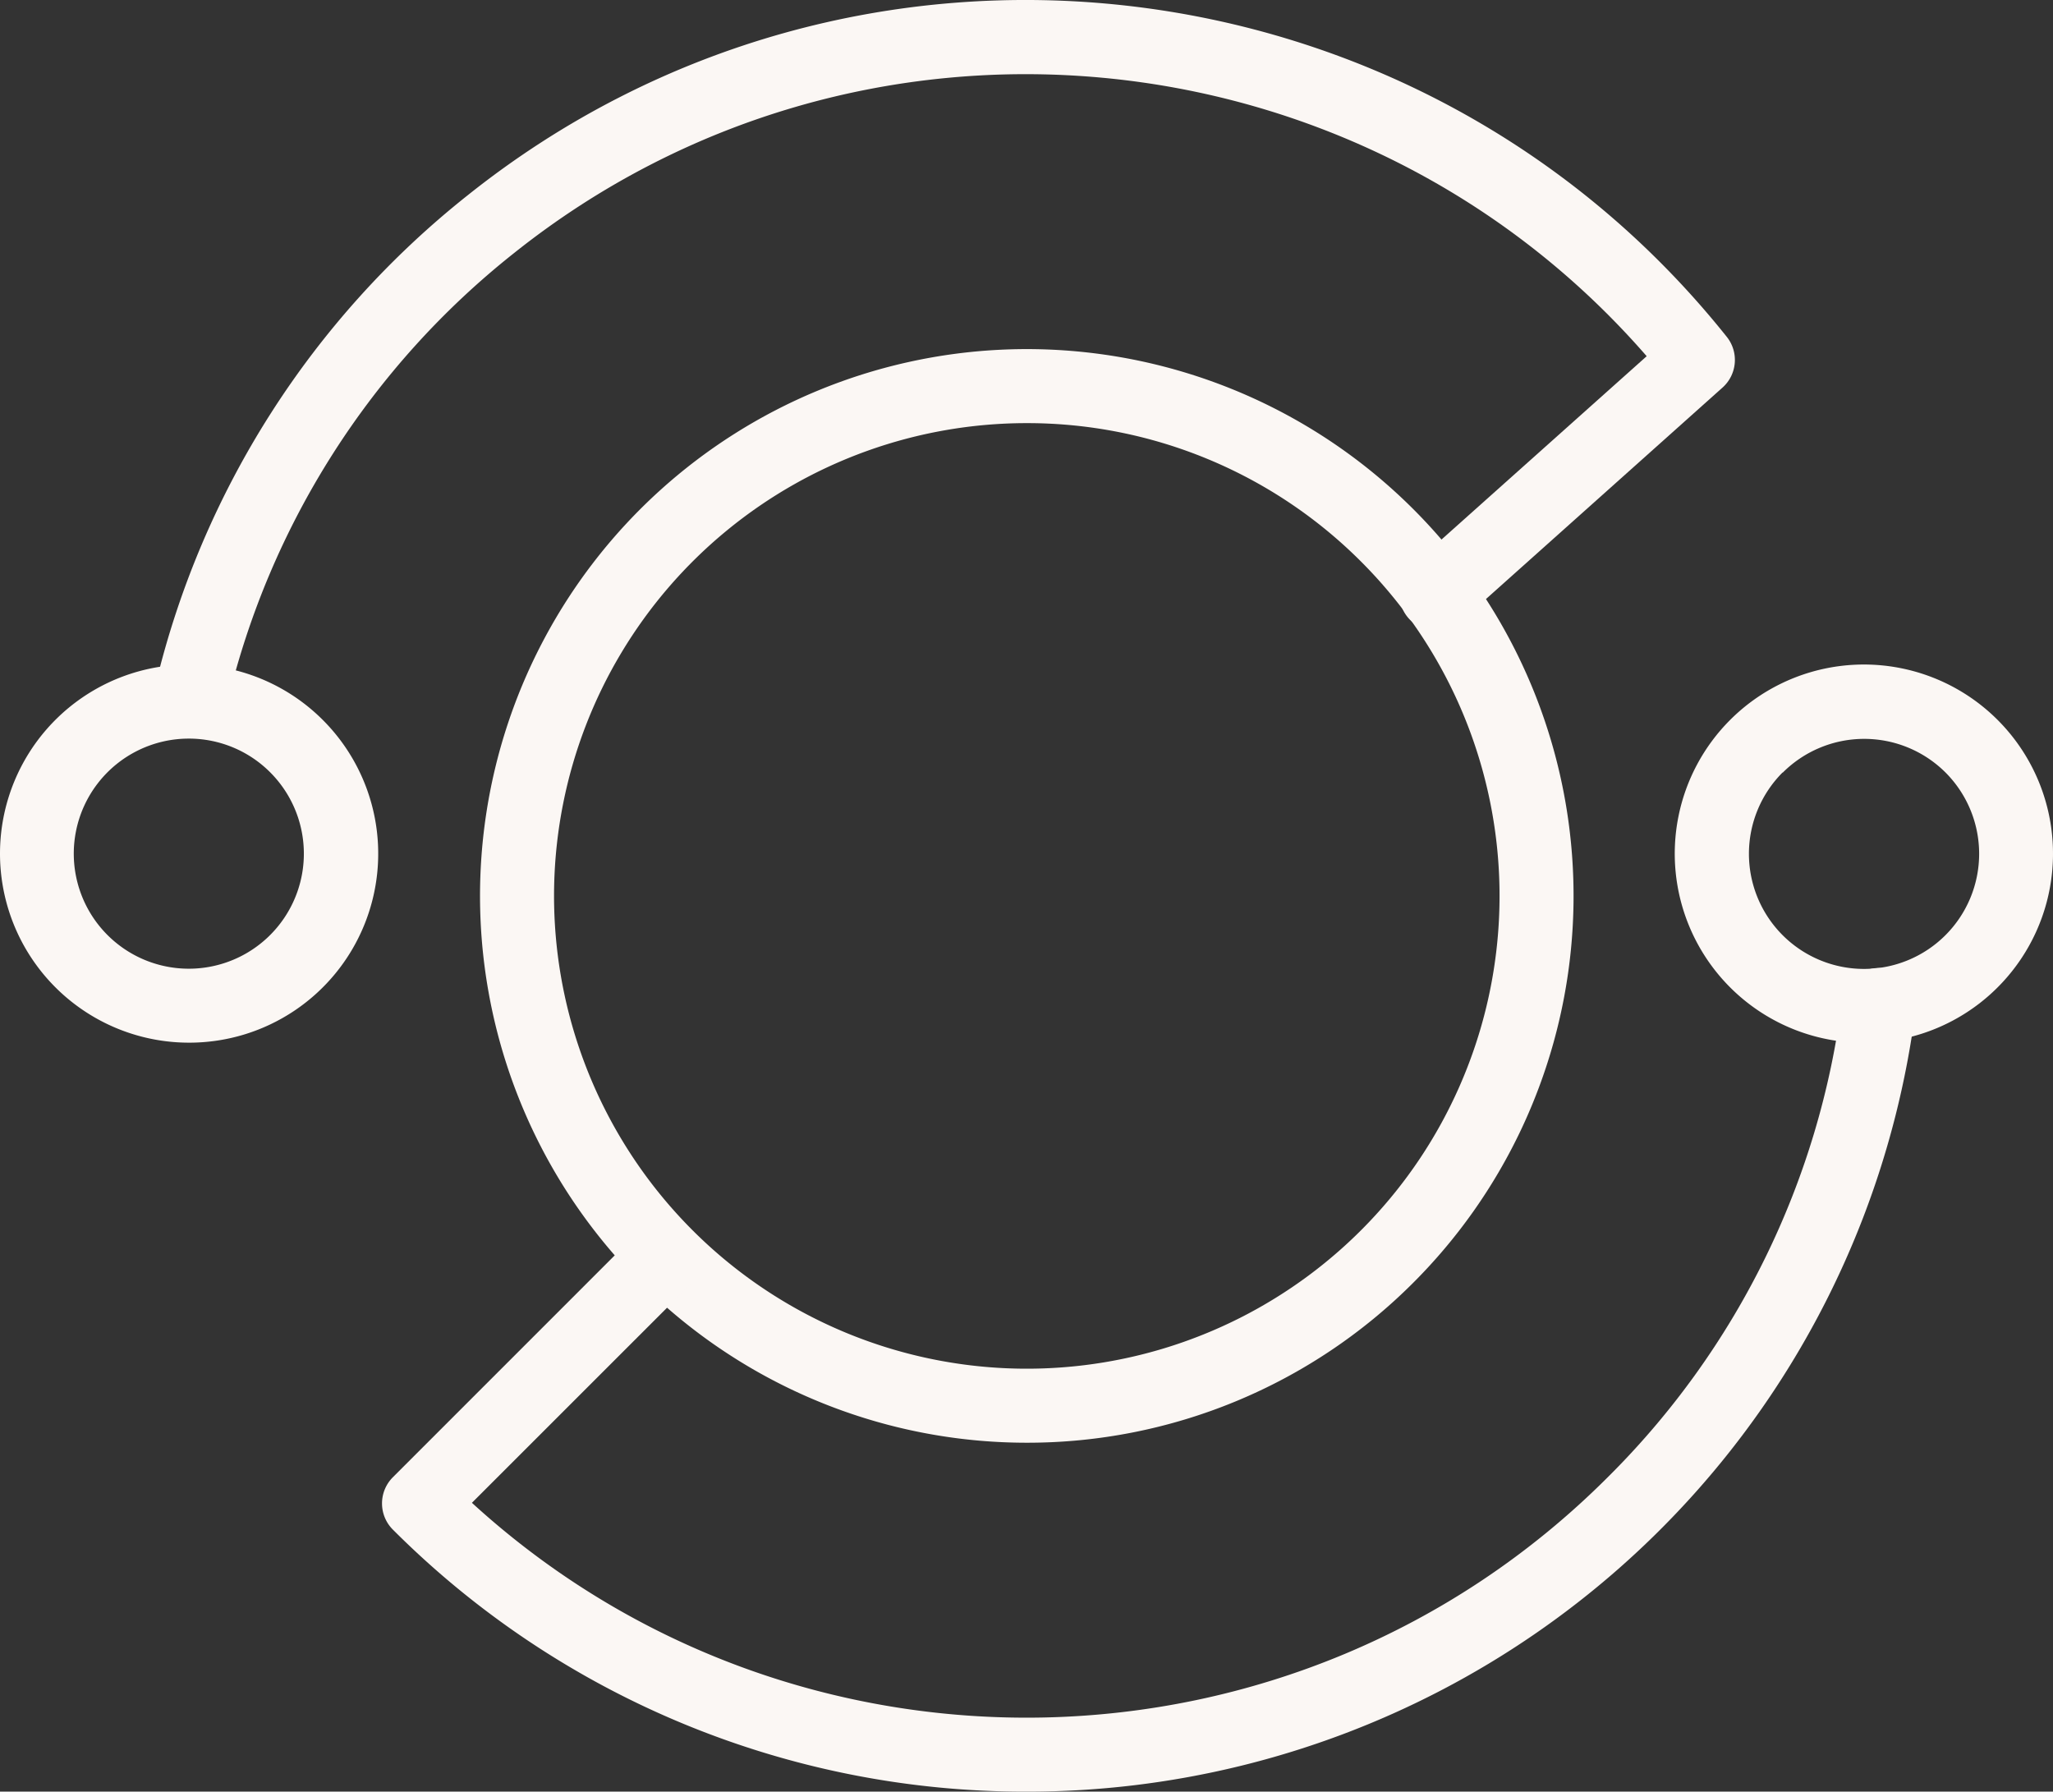
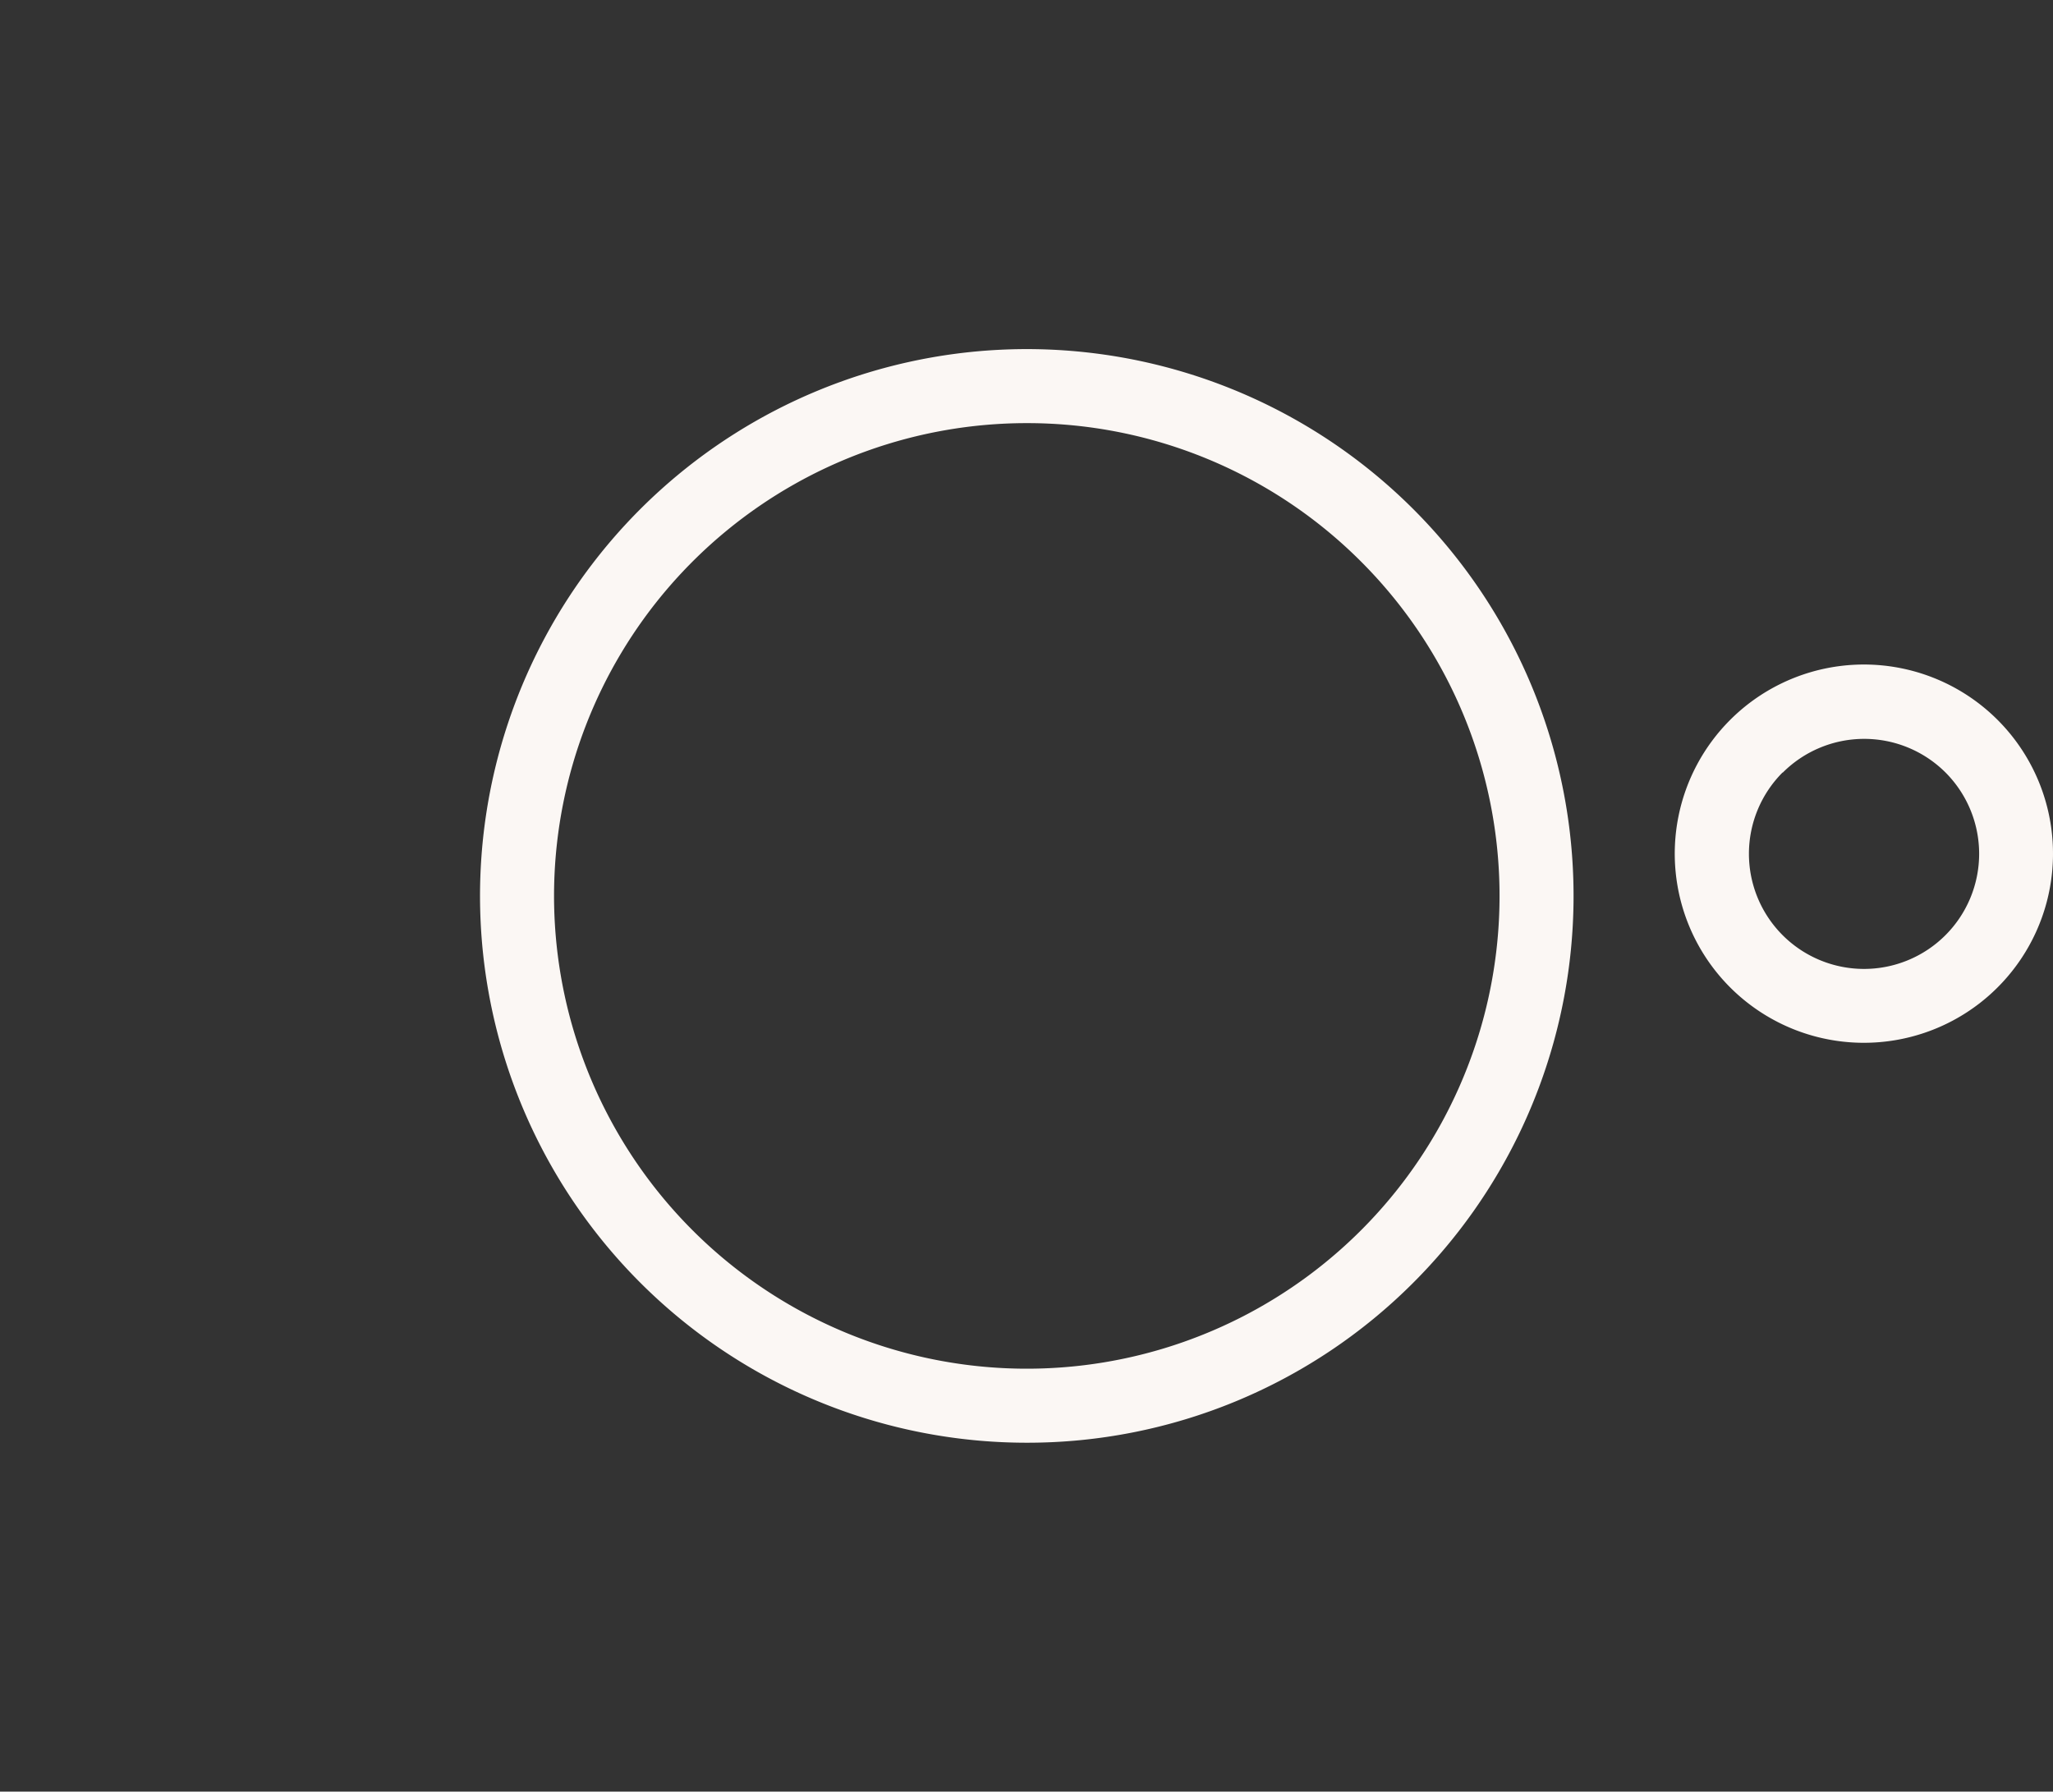
<svg xmlns="http://www.w3.org/2000/svg" height="290.431" viewBox="0 0 332.825 290.431" width="332.825" fill="#fbf7f4">
  <rect x="0" y="0" width="332.825" height="290.431" fill="#333333" stroke="none" />
  <path d="m166.406 233.871a88.64 88.64 0 1 1 62.7-25.93 88.41 88.41 0 0 1 -62.7 25.93zm0-165.28a76.64 76.64 0 1 0 54.22 22.42 76.49 76.49 0 0 0 -54.22-22.42z" fill="#fbf7f4" />
-   <path d="m166.406 290.431a144.82 144.82 0 0 1 -102.72-42.48 6 6 0 0 1 0-8.48l40-40a6 6 0 0 1 8.48 8.49l-35.66 35.65c52.23 47.78 133.59 46.4 184.13-4.14a132 132 0 0 0 38-77.31 6.003 6.003 0 0 1 11.91 1.52 145.16 145.16 0 0 1 -144.14 126.75z" fill="#fbf7f4" />
-   <path d="m31.106 118.231a5.88 5.88 0 0 1 -1.43-.17 6 6 0 0 1 -4.41-7.25 144 144 0 0 1 50.52-79.13c62.61-50 154.19-39.68 204.16 22.93a6 6 0 0 1 -.69 8.21l-42.3 37.81a6 6 0 1 1 -8-8.94l38-33.95c-46.55-53.51-127.73-61.32-183.68-16.67a132 132 0 0 0 -46.35 72.59 6 6 0 0 1 -5.82 4.57z" fill="#fbf7f4" />
-   <path d="m302.166 169.041a30.66 30.66 0 0 1 -21.68-52.34 30.66 30.66 0 1 1 21.68 52.34zm-13.19-43.81a18.66 18.66 0 1 0 26.43 0 18.67 18.67 0 0 0 -26.38 0z" fill="#fbf7f4" />
-   <path d="m30.646 169.021a30.65 30.65 0 1 1 21.68-52.32 30.64 30.64 0 0 1 -21.68 52.32zm0-49.29a18.65 18.65 0 1 0 13.19 5.5 18.62 18.62 0 0 0 -13.19-5.5z" fill="#fbf7f4" />
+   <path d="m302.166 169.041a30.66 30.66 0 0 1 -21.68-52.34 30.66 30.66 0 1 1 21.68 52.34zm-13.19-43.81a18.66 18.66 0 1 0 26.43 0 18.67 18.67 0 0 0 -26.38 0" fill="#fbf7f4" />
</svg>